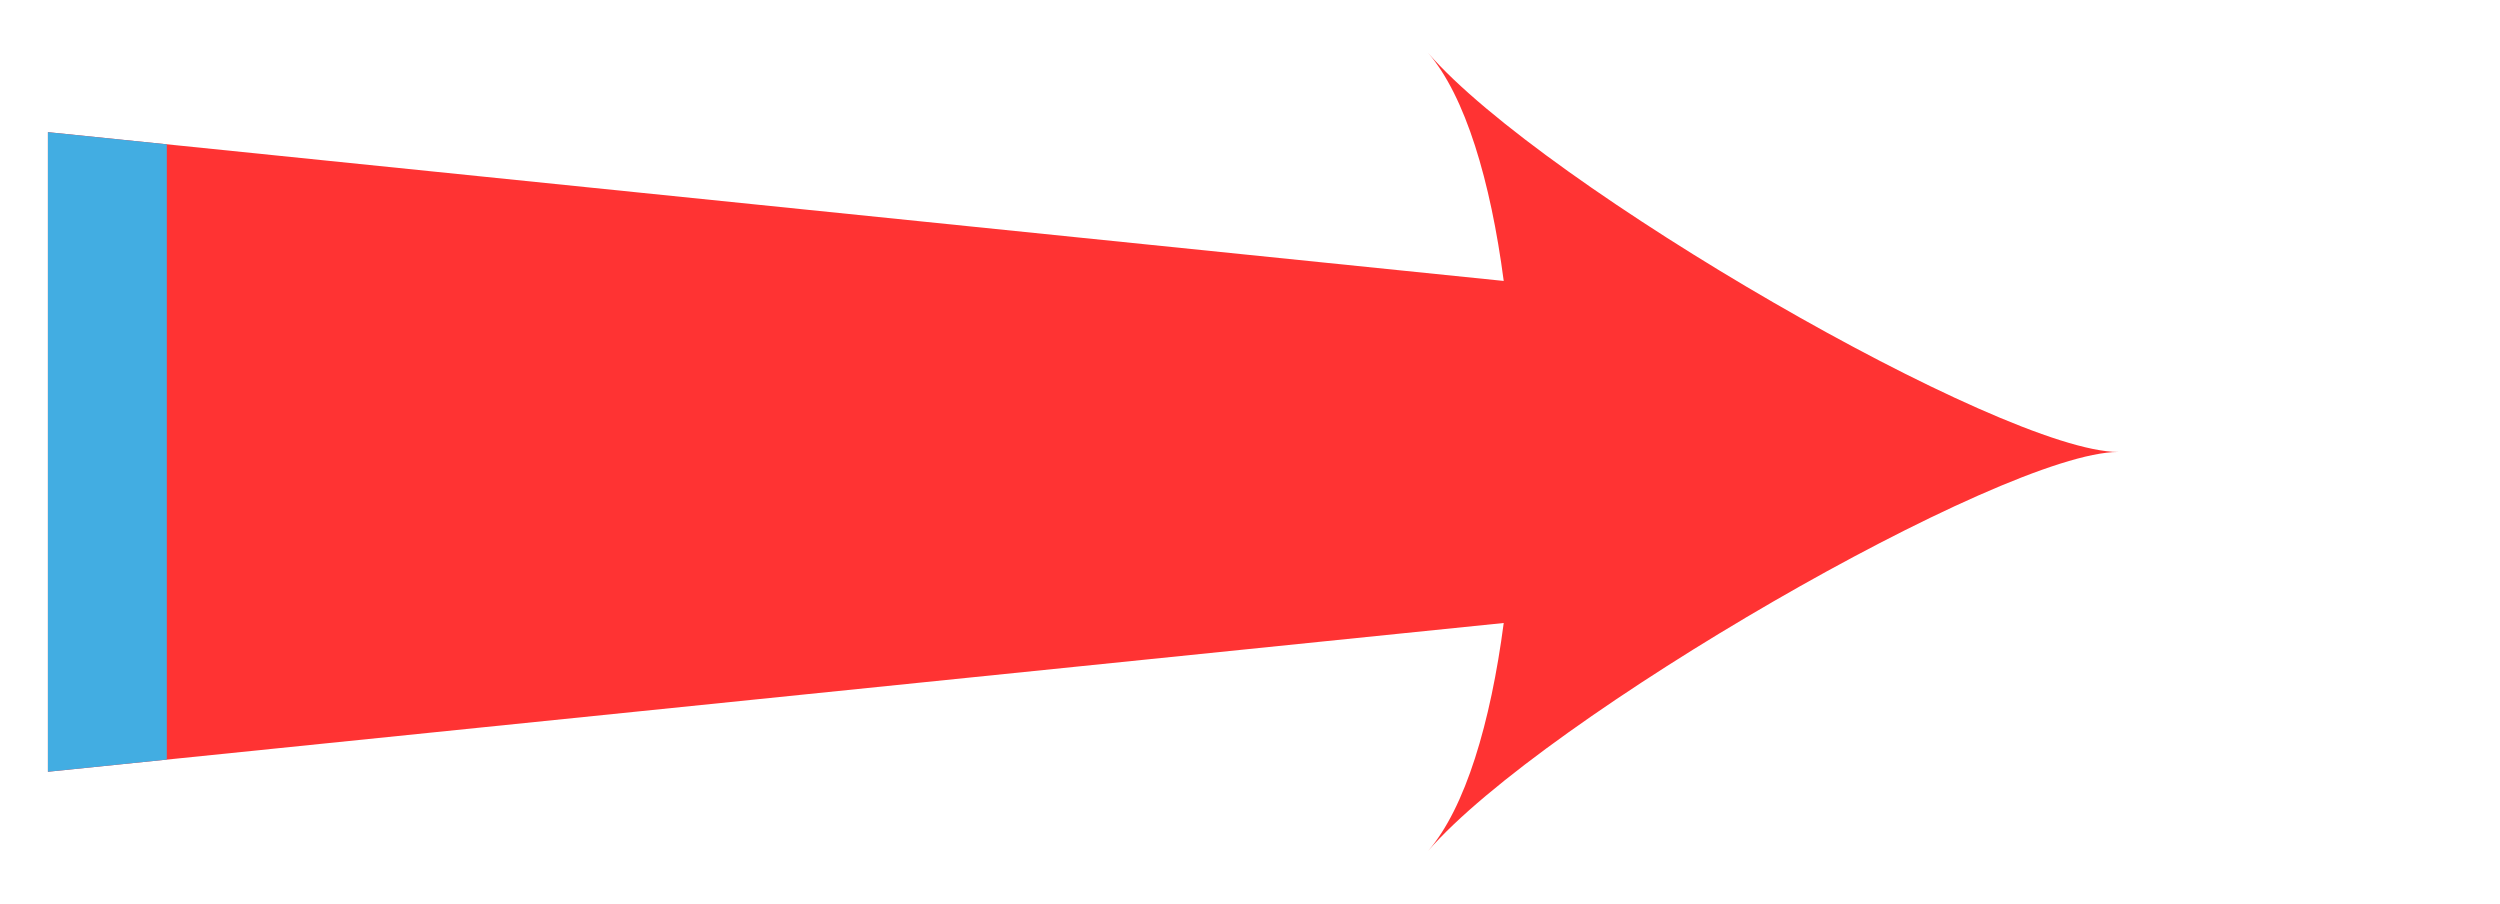
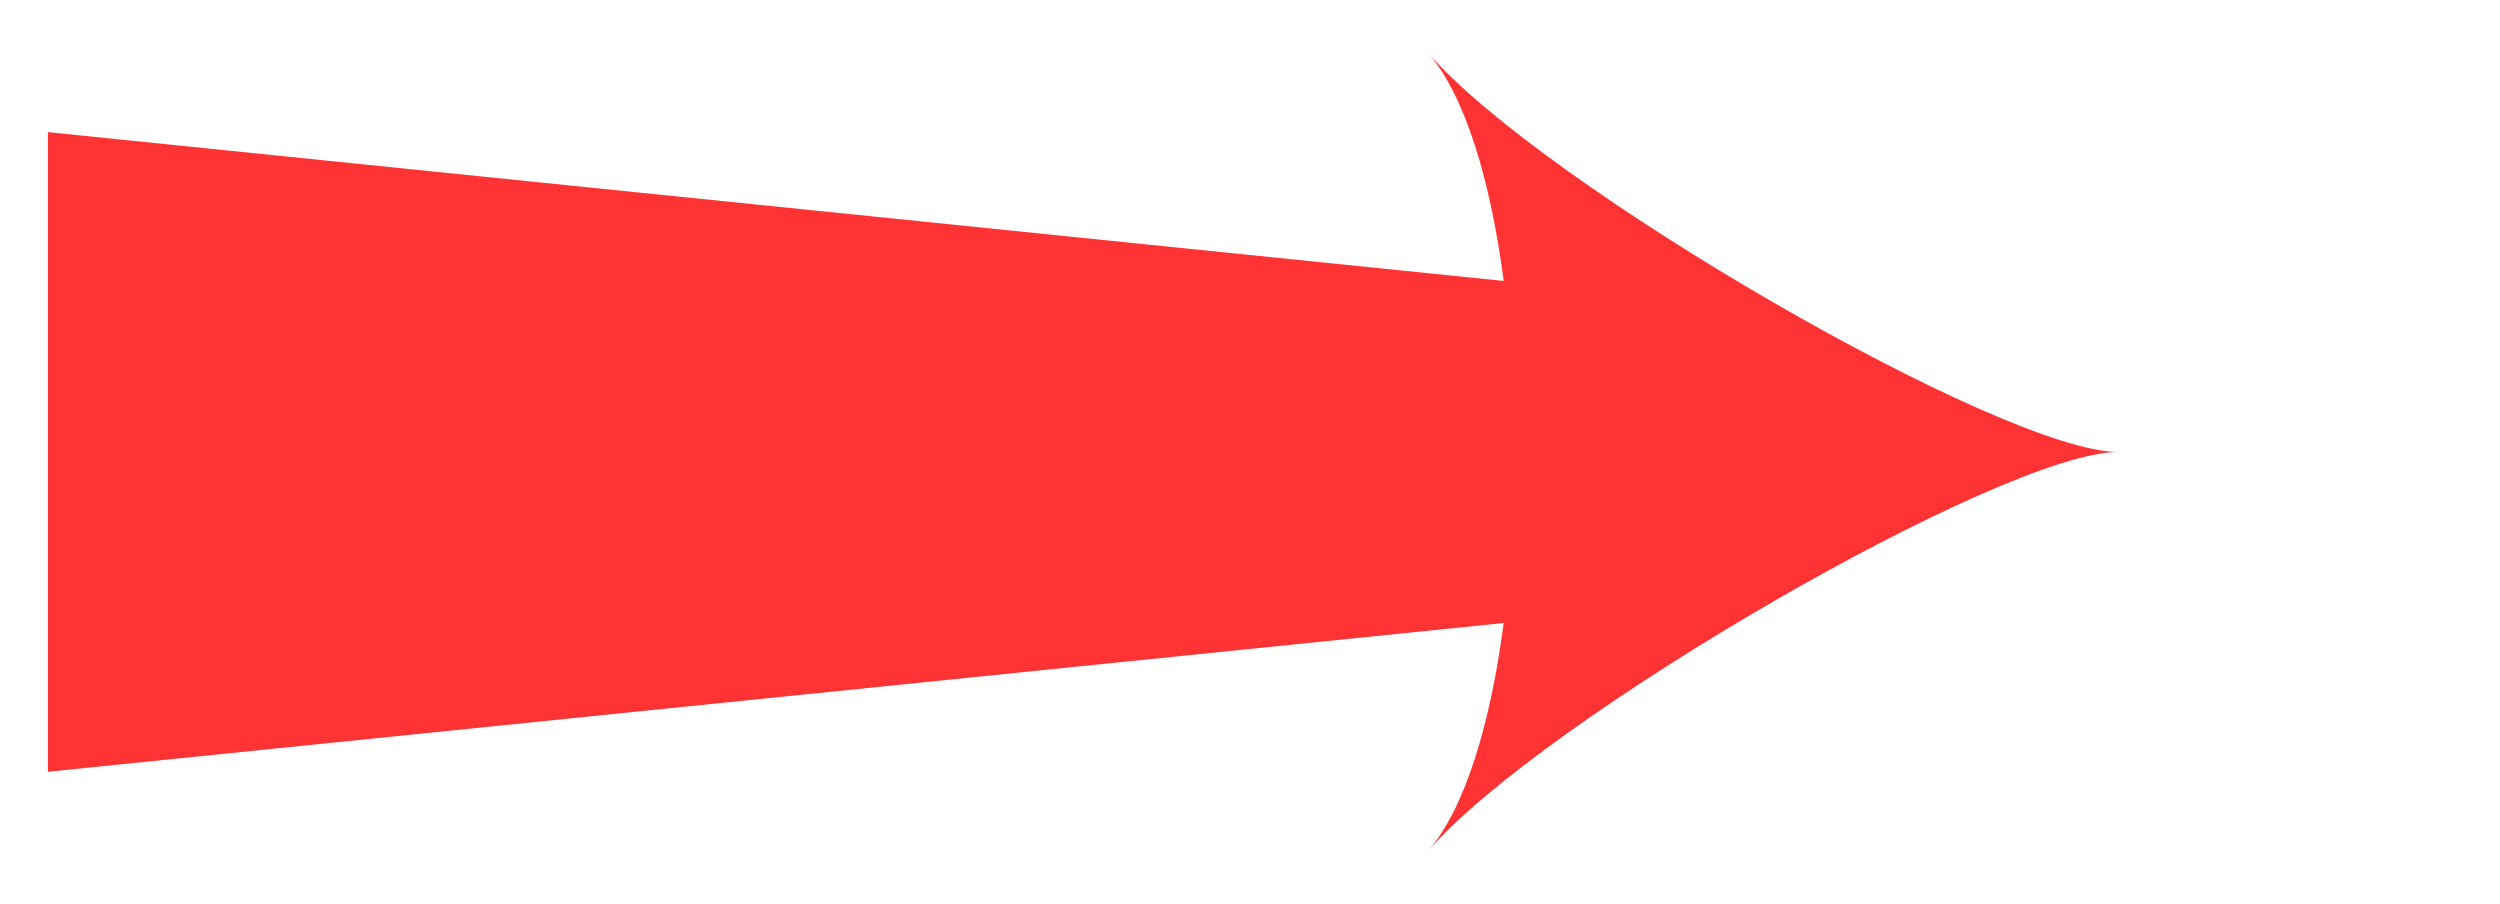
<svg xmlns="http://www.w3.org/2000/svg" width="830" zoomAndPan="magnify" viewBox="0 0 622.5 225" height="300" preserveAspectRatio="xMidYMid meet" version="1.0">
  <path fill="#ff3333" d="M 527.441 112.539 C 498.801 112.539 384.246 178.766 355.605 211.879 C 364.895 201.148 371.164 179.969 374.426 155.125 C 374.426 155.125 11.93 192.168 11.93 192.168 C 11.93 192.168 11.93 32.902 11.93 32.902 C 11.93 32.902 374.426 69.953 374.426 69.953 C 371.164 45.102 364.895 23.93 355.605 13.191 C 384.246 46.305 498.801 112.539 527.441 112.539 Z M 527.441 112.539 " fill-opacity="1" fill-rule="nonzero" />
-   <path fill="#42ade2" d="M 41.535 35.934 C 41.535 35.934 41.535 189.141 41.535 189.141 C 41.535 189.141 11.93 192.168 11.93 192.168 C 11.93 192.168 11.93 32.906 11.93 32.906 C 11.93 32.906 41.535 35.934 41.535 35.934 Z M 41.535 35.934 " fill-opacity="1" fill-rule="nonzero" />
</svg>